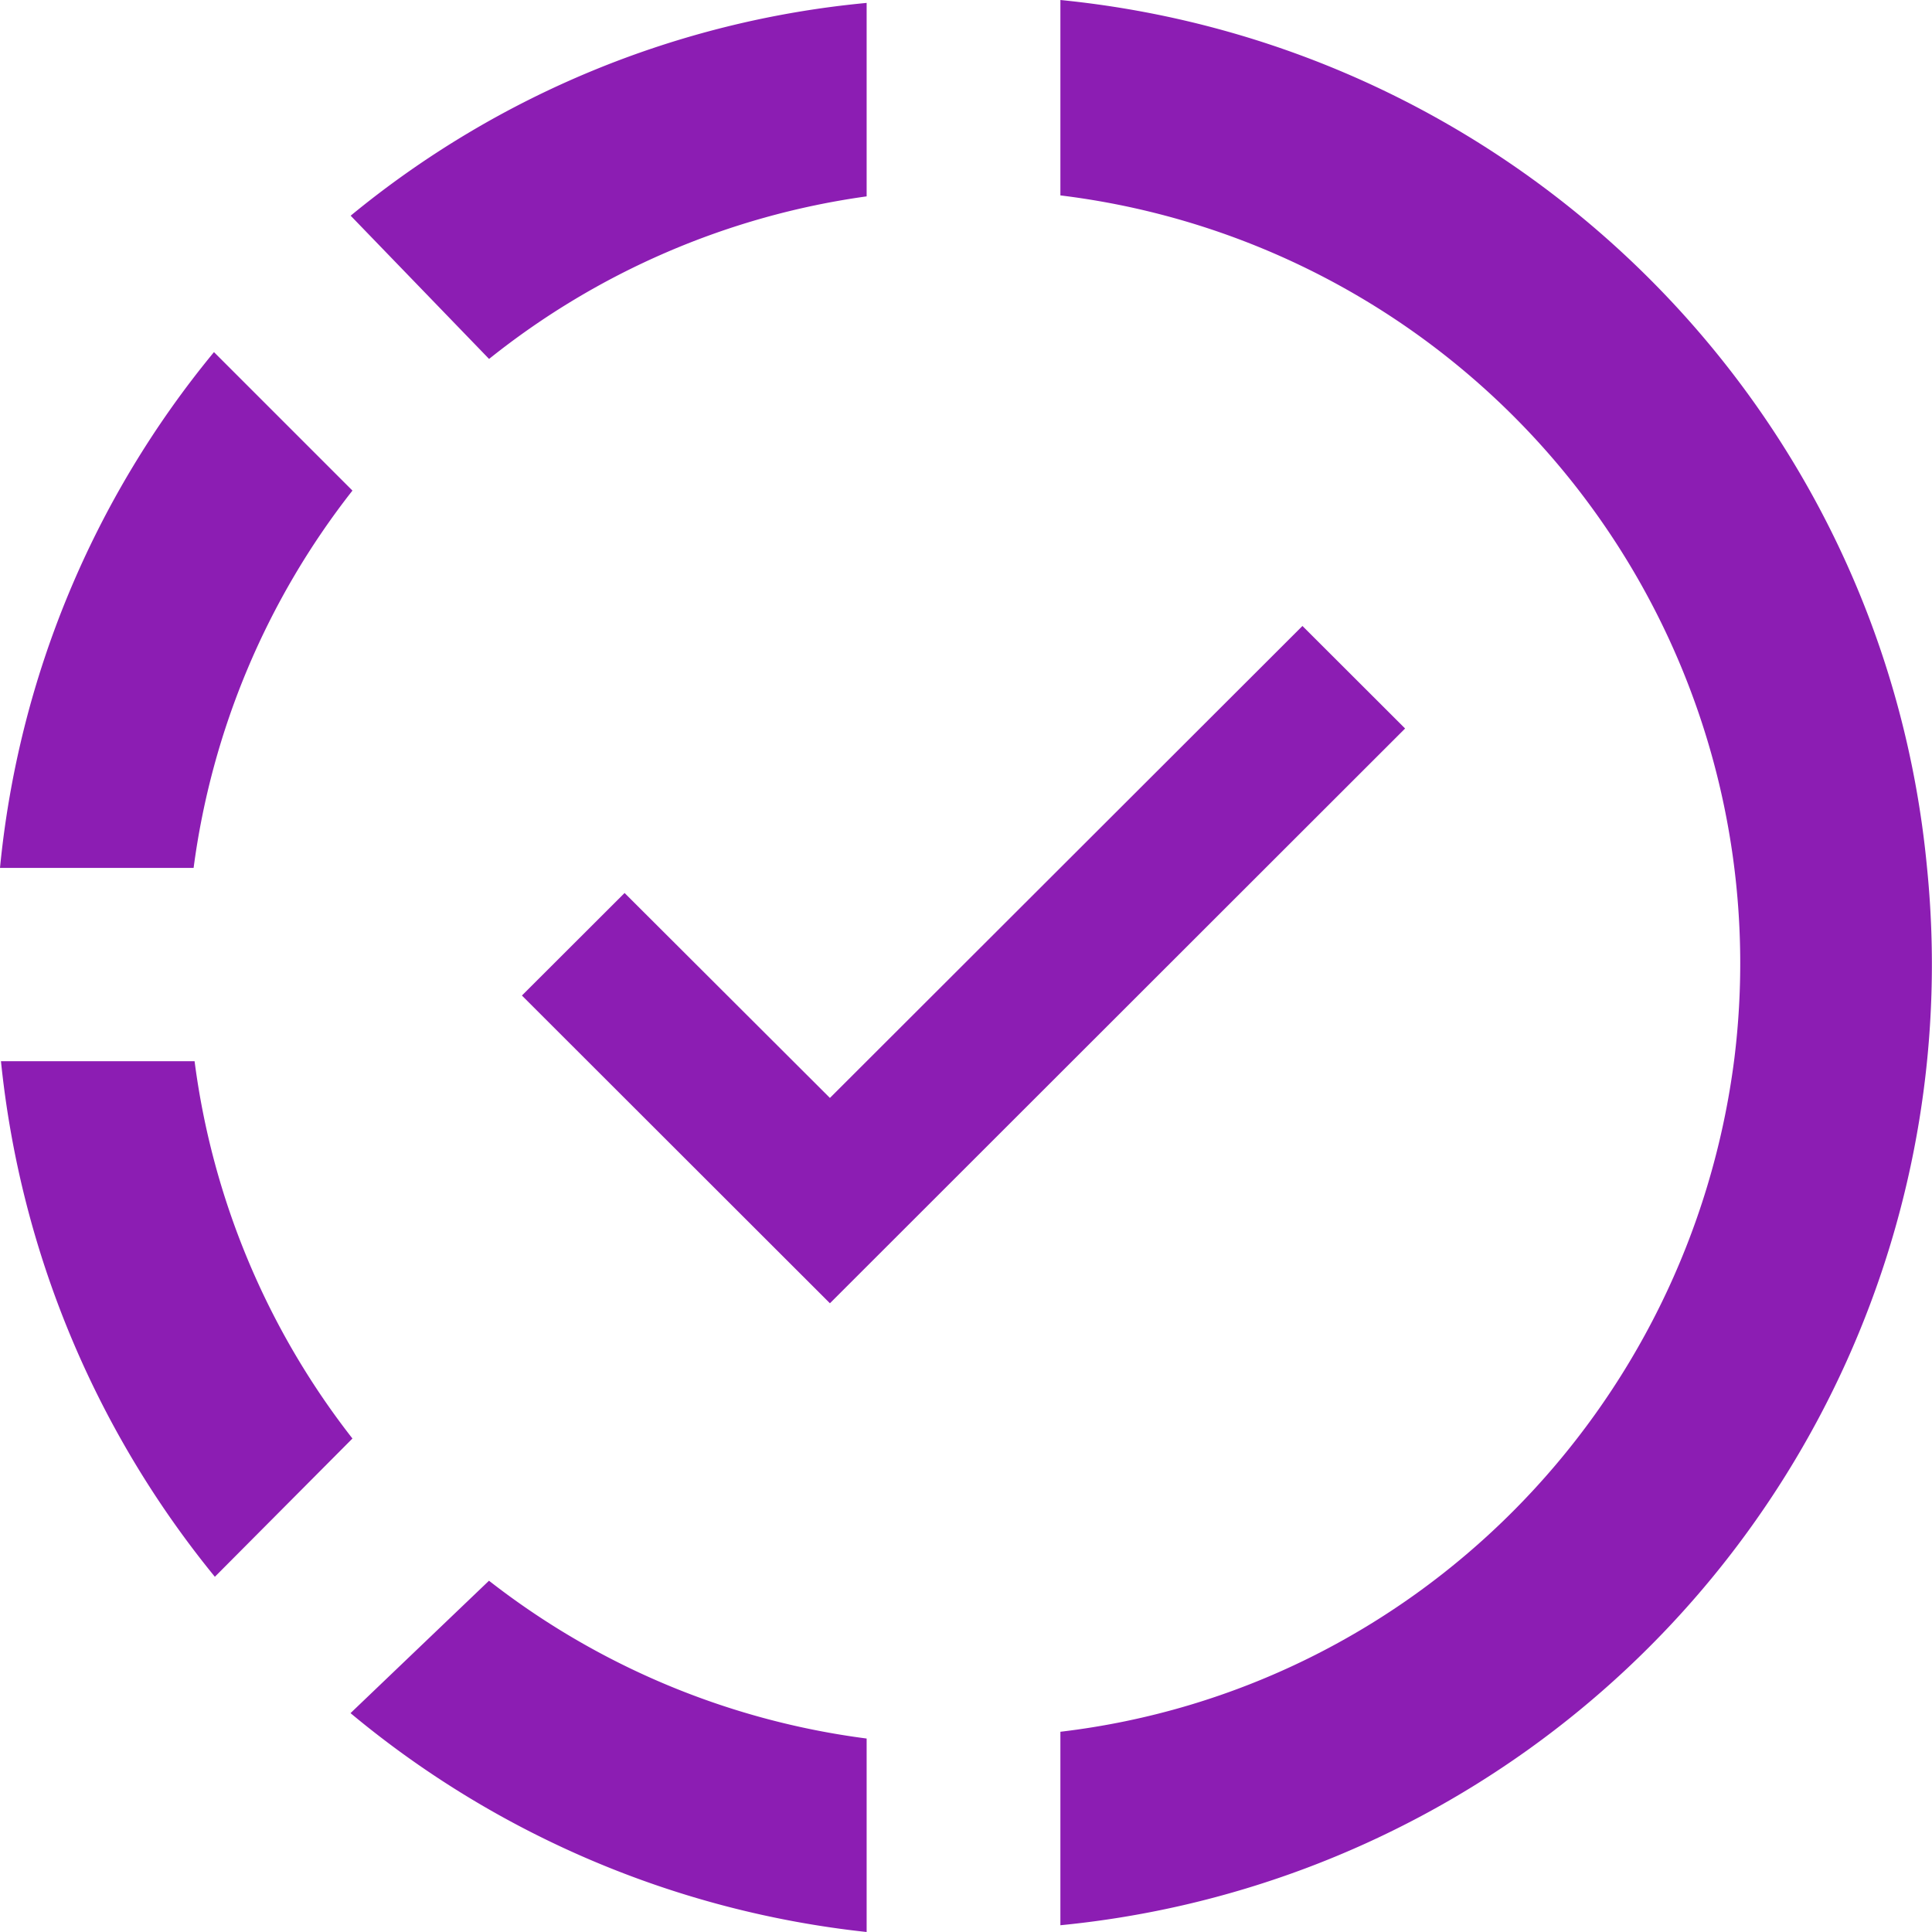
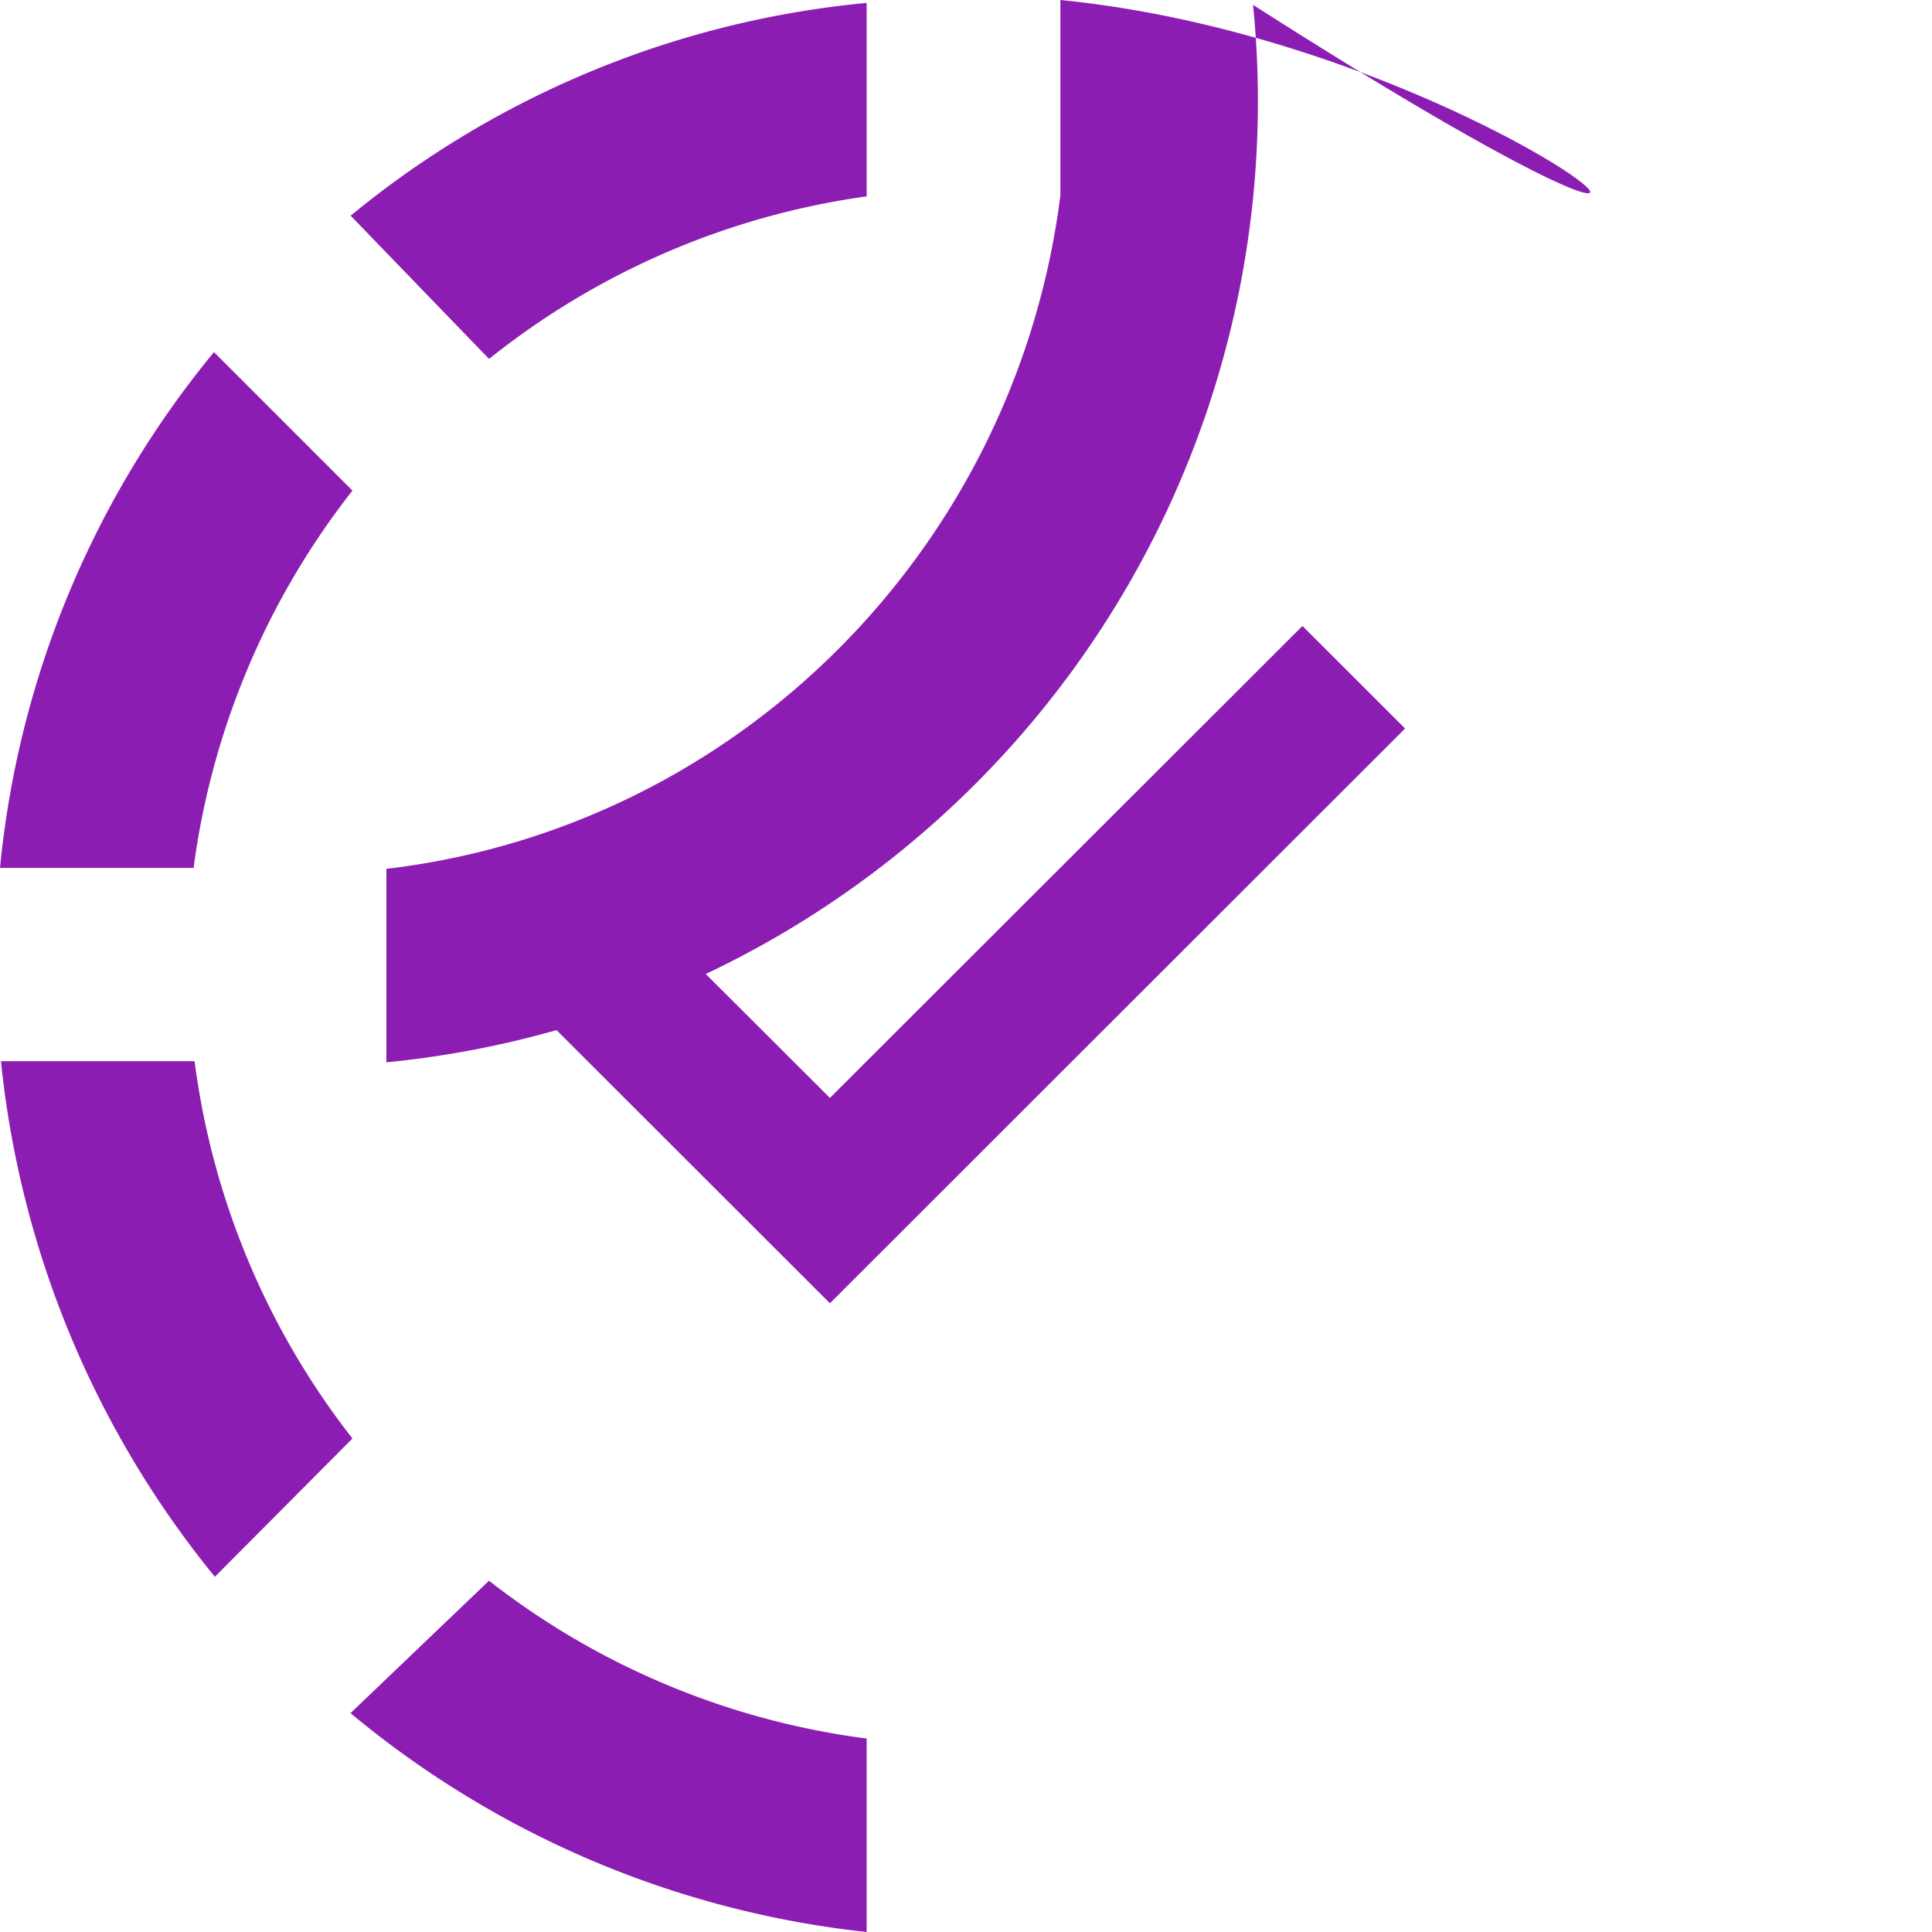
<svg xmlns="http://www.w3.org/2000/svg" width="14" height="14" fill="none" viewBox="0 0 14 14">
-   <path fill="#8C1DB3" d="M7.684 0v1.416a5.606 5.606 0 0 1 4.884 6.253c-.323 2.552-2.33 4.578-4.884 4.88v1.402a6.995 6.995 0 0 0 6.28-7.663C13.65 2.958 11.005.33 7.684 0ZM6.281.021a6.9 6.9 0 0 0-3.74 1.542l1.003 1.038A5.613 5.613 0 0 1 6.28 1.423V.021Zm-4.73 2.53A6.926 6.926 0 0 0 0 6.289h1.403a5.617 5.617 0 0 1 1.151-2.734L1.551 2.552Zm7.887 1.985-3.424 3.42-1.488-1.485-.744.743 2.232 2.23 4.168-4.165-.744-.743ZM.007 7.69a7.034 7.034 0 0 0 1.55 3.736l.997-1.002A5.607 5.607 0 0 1 1.41 7.69H.007Zm3.537 3.764-1.004.96A7.017 7.017 0 0 0 6.28 14v-1.402a5.618 5.618 0 0 1-2.736-1.143Z" />
+   <path fill="#8C1DB3" d="M7.684 0v1.416c-.323 2.552-2.33 4.578-4.884 4.88v1.402a6.995 6.995 0 0 0 6.28-7.663C13.65 2.958 11.005.33 7.684 0ZM6.281.021a6.9 6.9 0 0 0-3.74 1.542l1.003 1.038A5.613 5.613 0 0 1 6.28 1.423V.021Zm-4.73 2.53A6.926 6.926 0 0 0 0 6.289h1.403a5.617 5.617 0 0 1 1.151-2.734L1.551 2.552Zm7.887 1.985-3.424 3.42-1.488-1.485-.744.743 2.232 2.23 4.168-4.165-.744-.743ZM.007 7.69a7.034 7.034 0 0 0 1.55 3.736l.997-1.002A5.607 5.607 0 0 1 1.41 7.69H.007Zm3.537 3.764-1.004.96A7.017 7.017 0 0 0 6.28 14v-1.402a5.618 5.618 0 0 1-2.736-1.143Z" />
</svg>